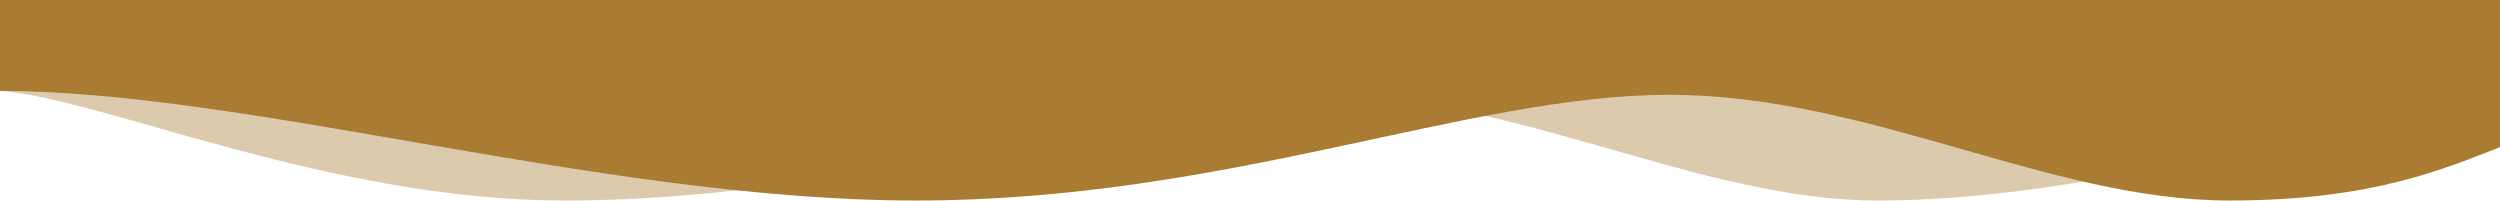
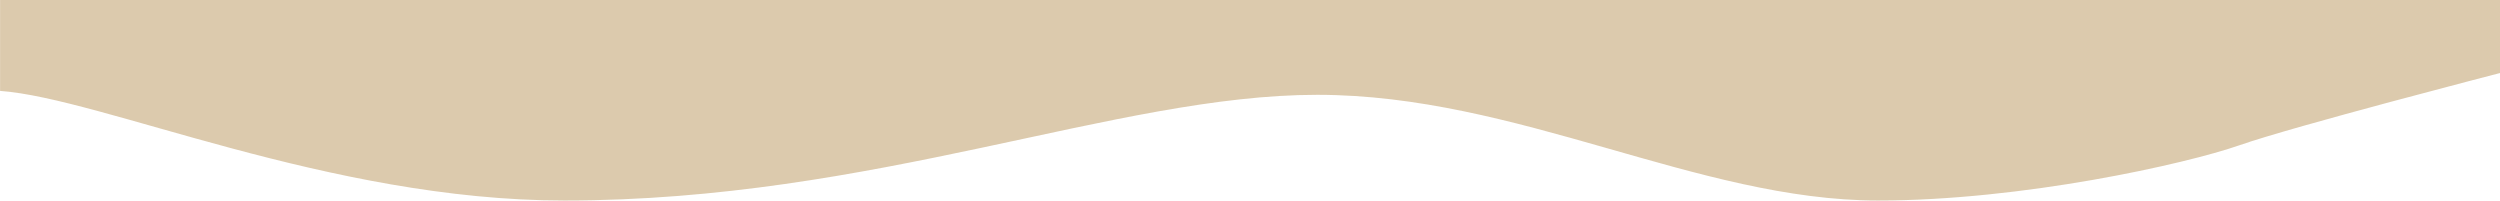
<svg xmlns="http://www.w3.org/2000/svg" width="1920" height="154" viewBox="0 0 1920 154" fill="none">
  <path d="M1442.28 153.999C1552.99 153.999 1678.62 125.999 1720.06 111.499C1761.5 96.999 1920.06 56.075 1920.06 56.075L1920.06 -0.85L0.061 -0.85L0.061 69.809C78.561 75.499 252.561 153.999 433.533 153.999C671.854 153.999 857.715 72.816 1011.6 72.816C1165.48 72.816 1303.88 153.999 1442.28 153.999Z" fill="#A97B33" fill-opacity="0.4" />
-   <path d="M1712.22 153.999C1822.93 153.999 1878.5 128.999 1920.06 112.999L1920.06 56.075L1920.06 -0.85L-9.73935e-05 -0.85L-0 69.809C190.857 69.809 465.151 153.999 703.473 153.999C941.794 153.999 1127.65 72.816 1281.54 72.816C1435.42 72.816 1573.82 153.999 1712.22 153.999Z" fill="#A97B33" />
</svg>